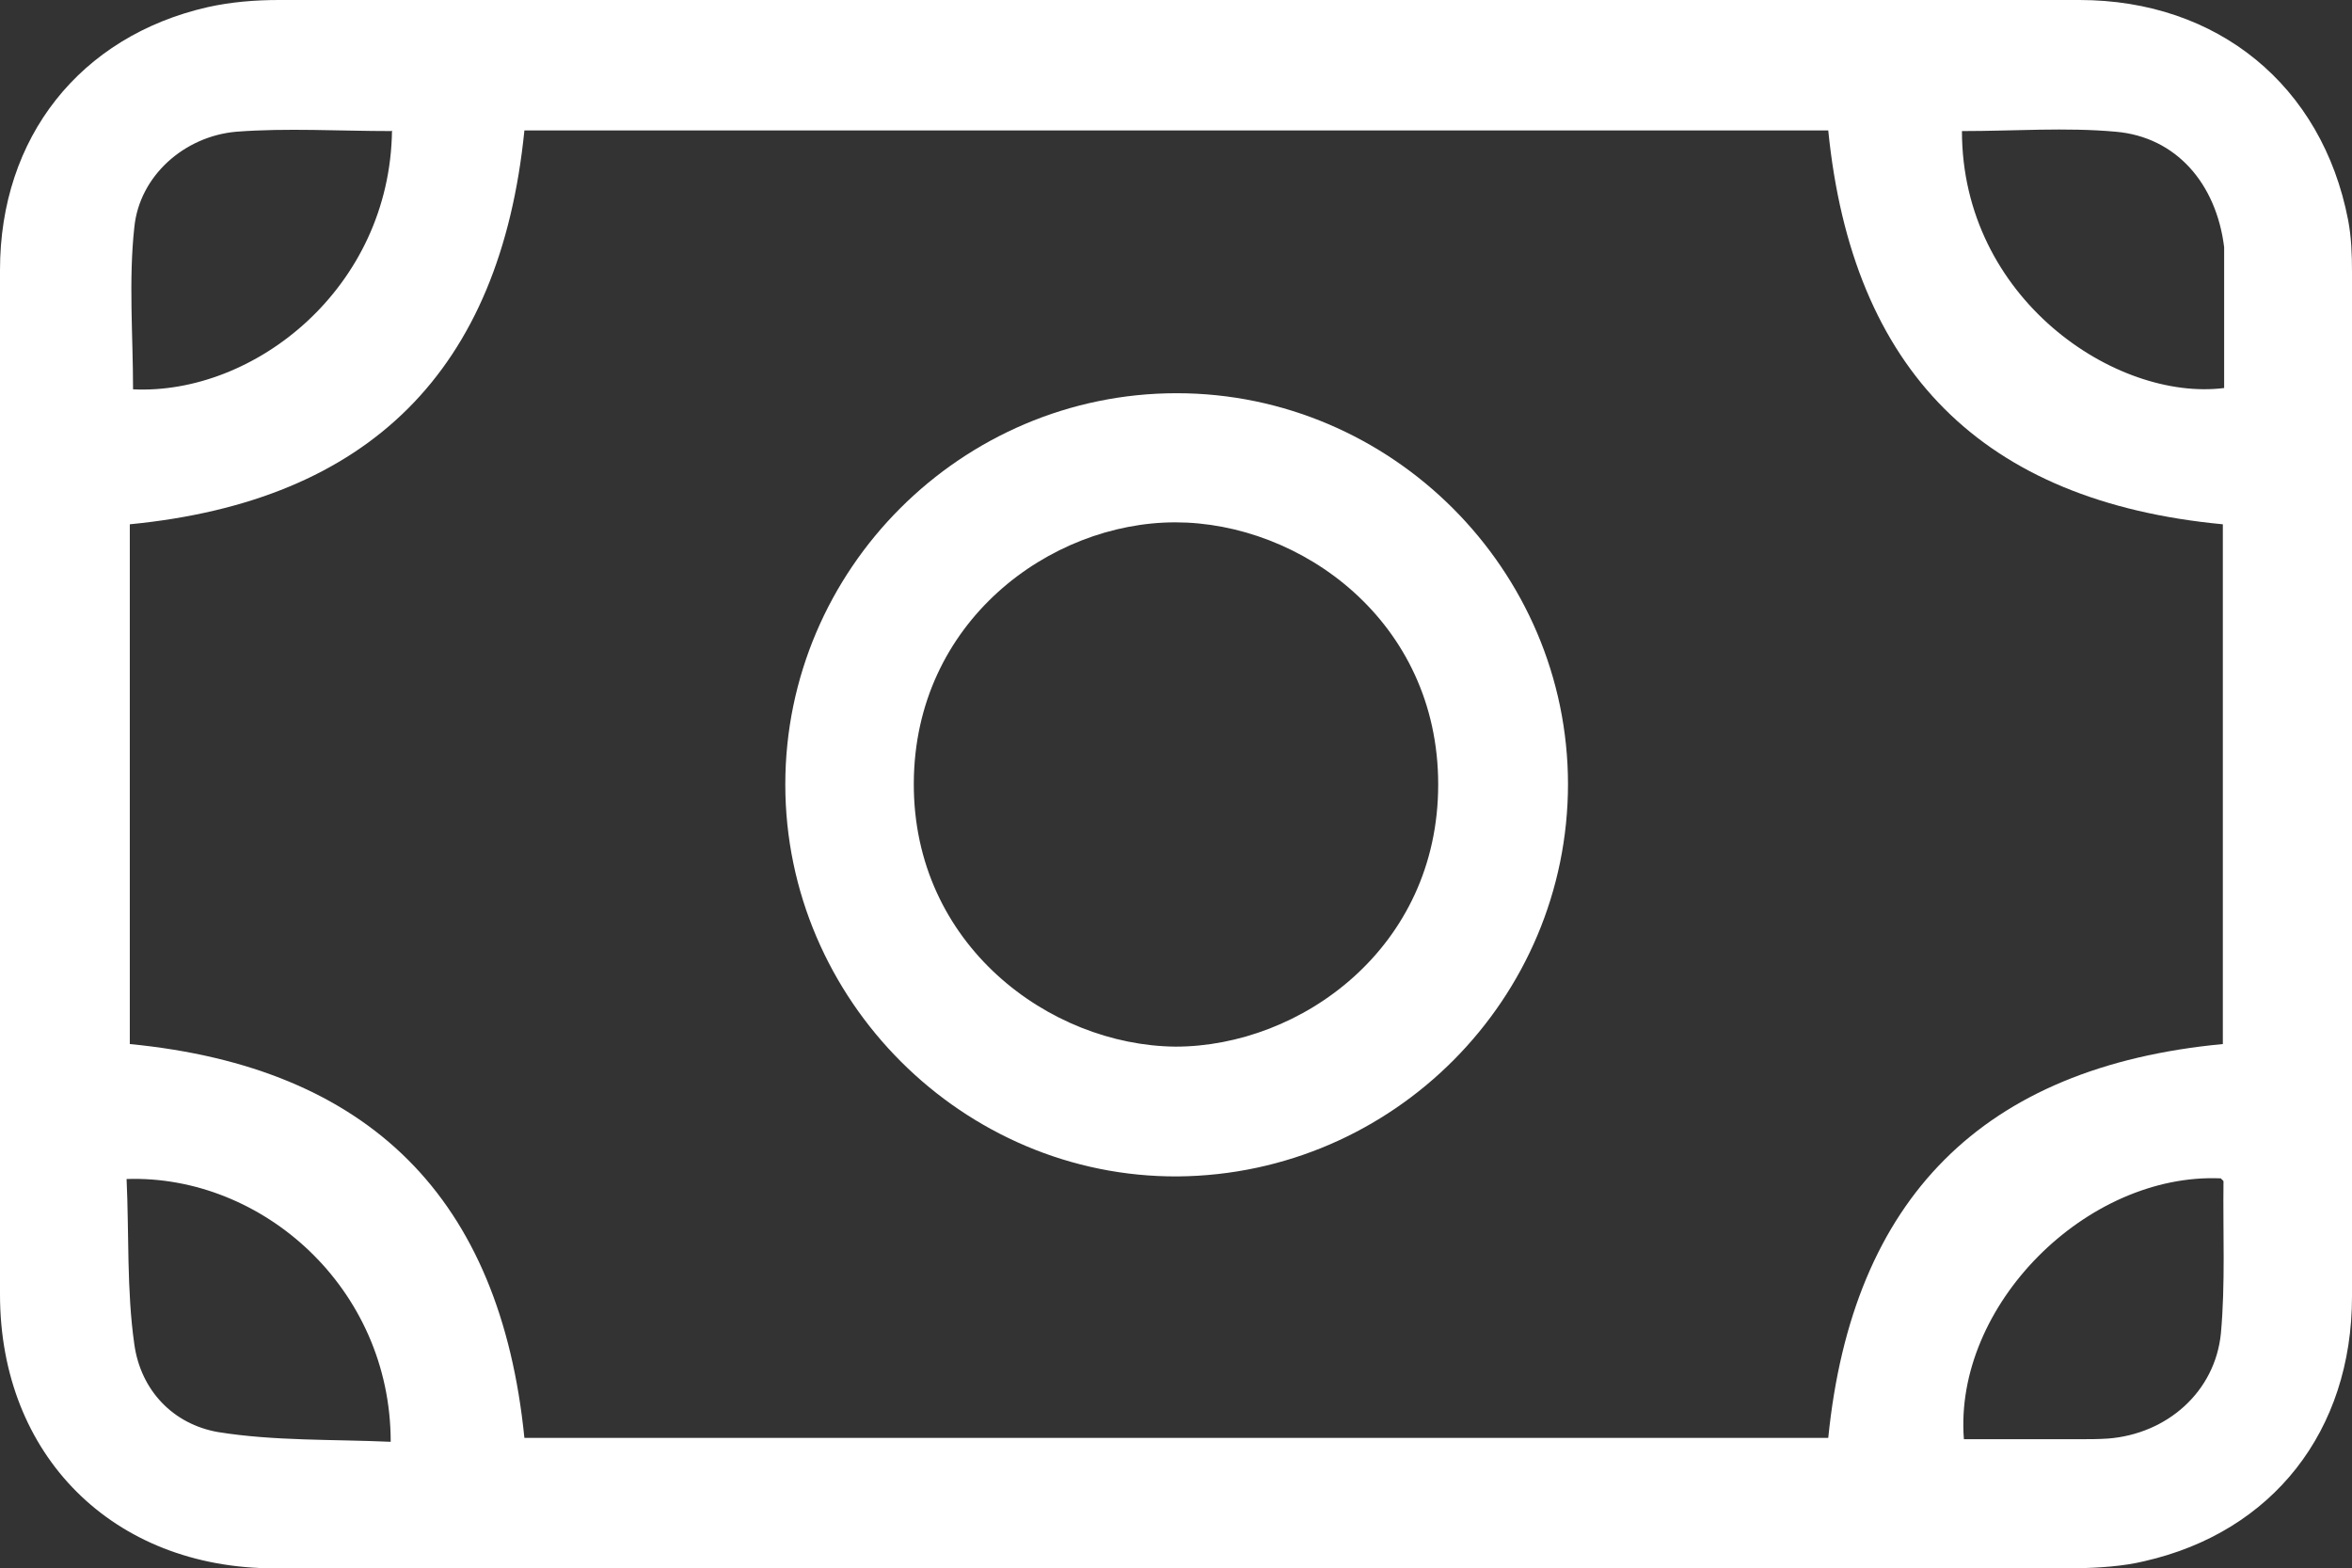
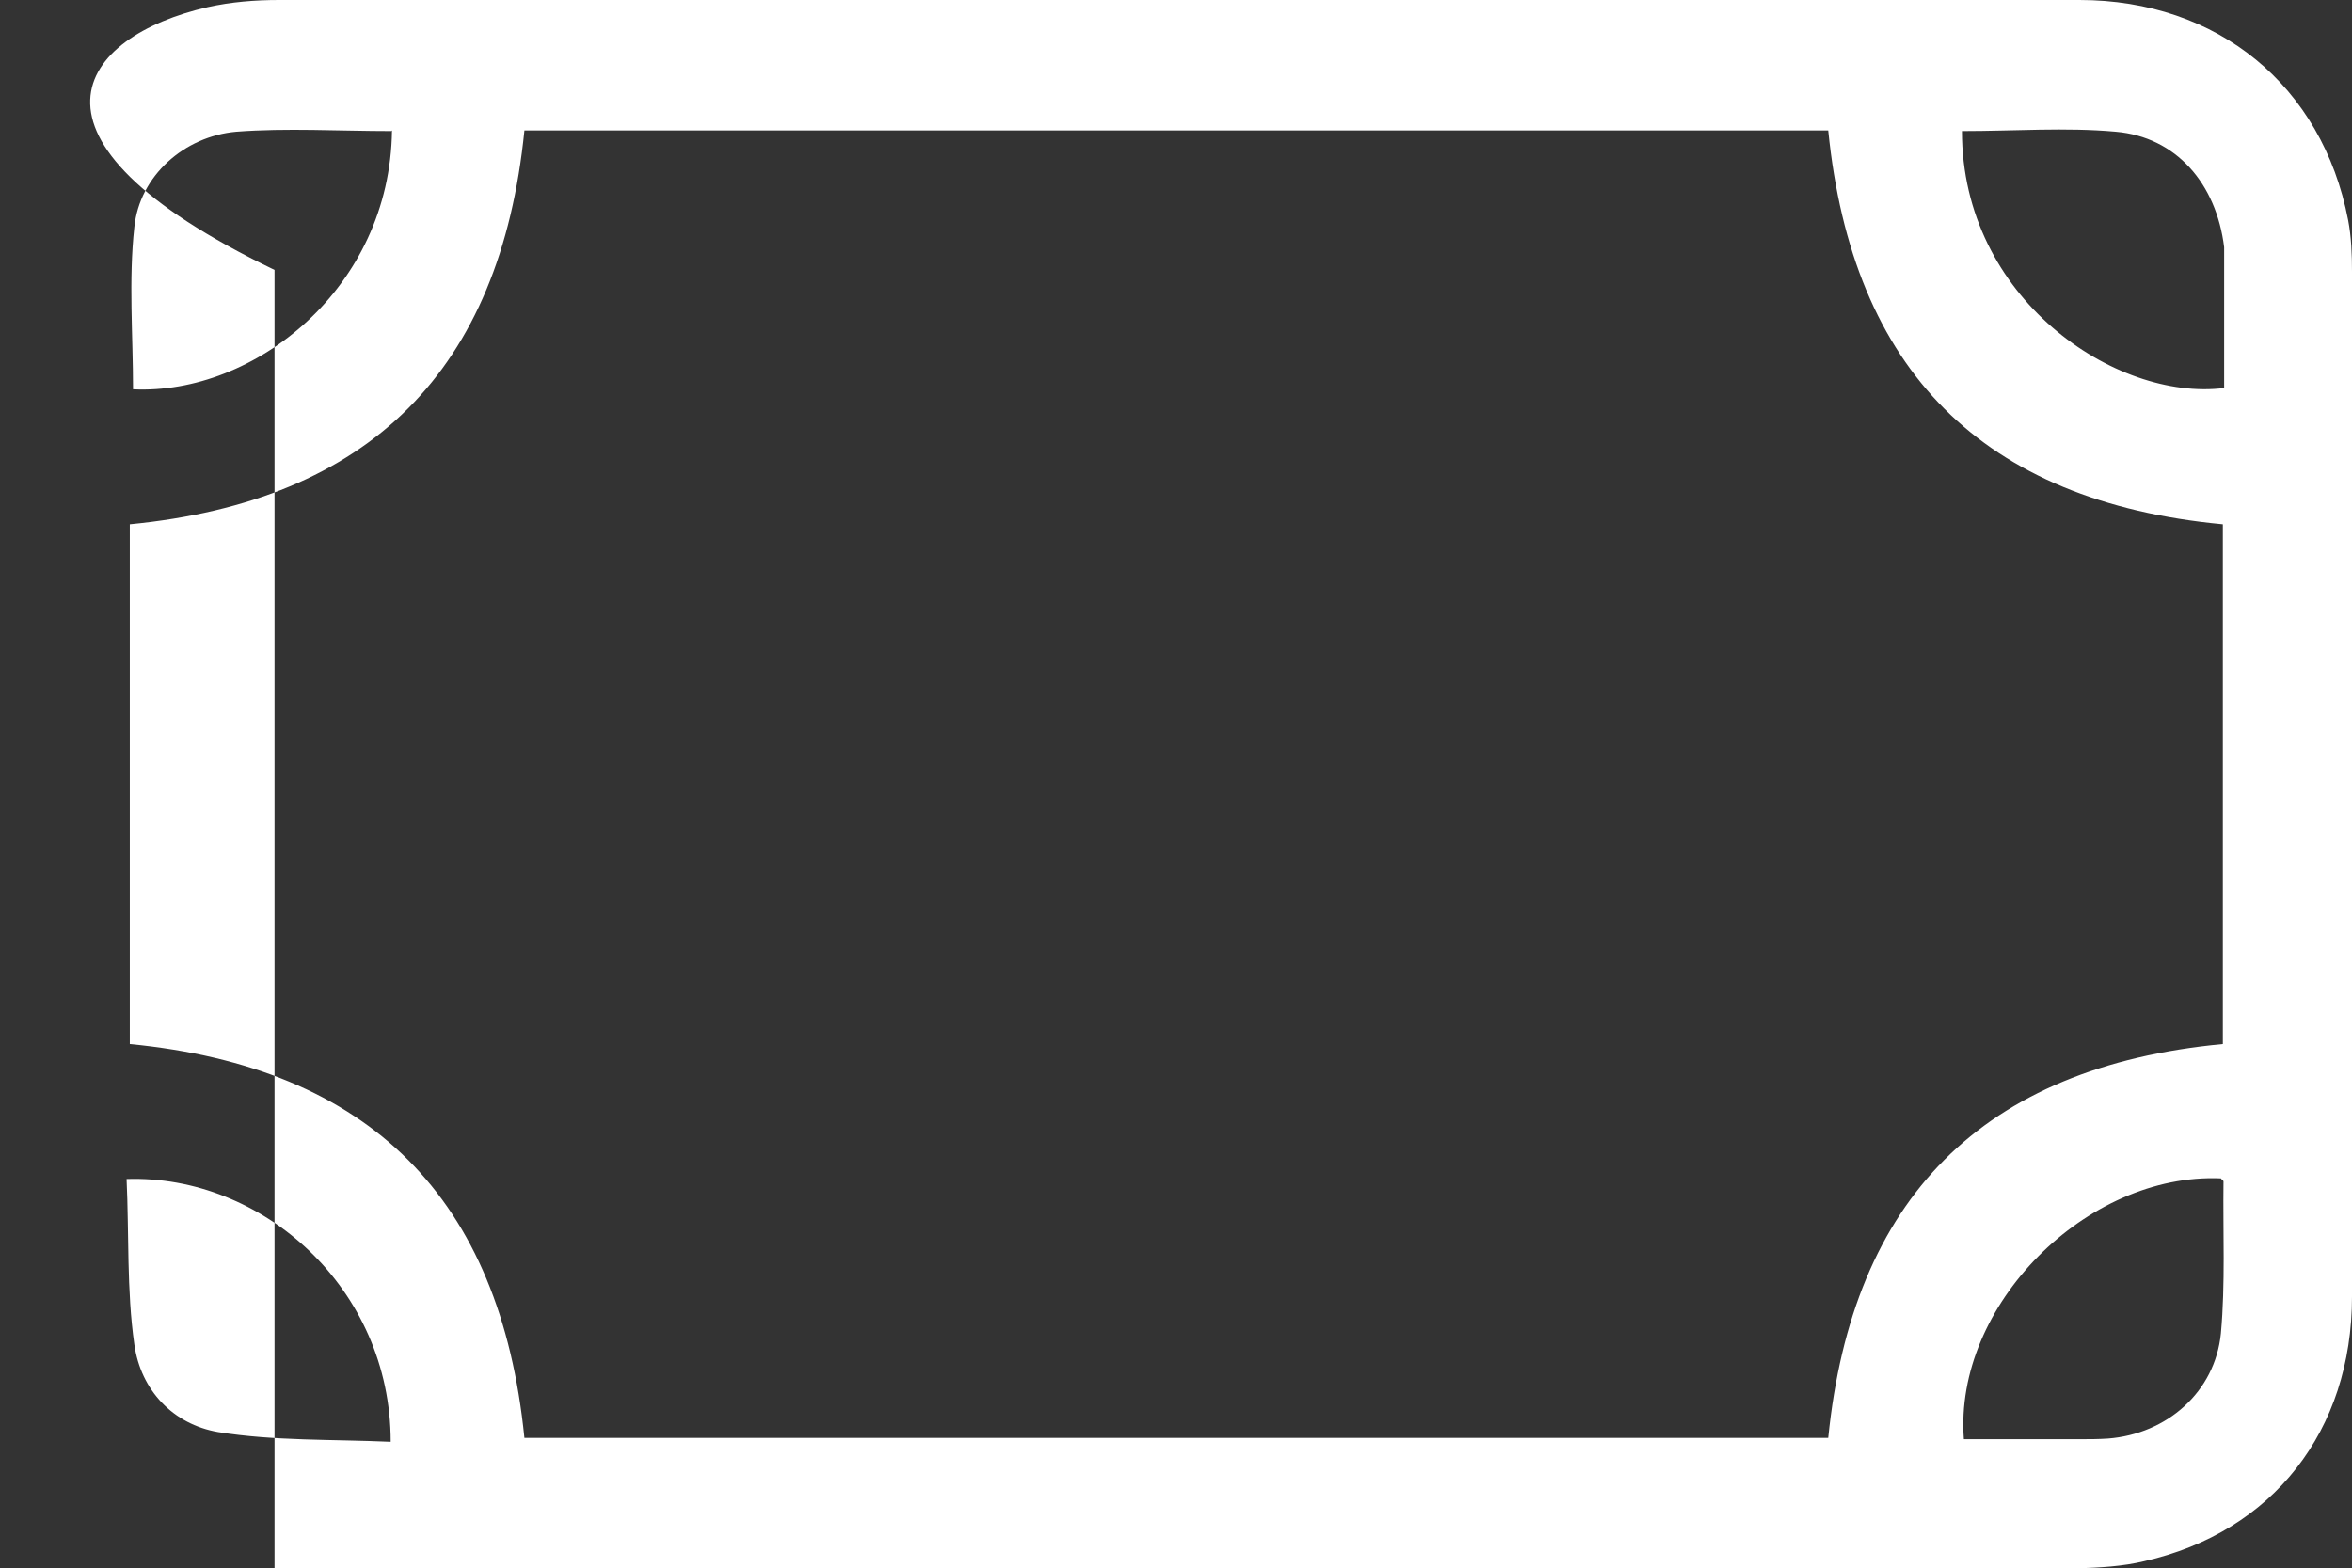
<svg xmlns="http://www.w3.org/2000/svg" id="a" viewBox="0 0 36.24 24.17">
  <rect x="0" y="0" width="36.24" height="24.17" fill="#333333" stroke="none" />
  <defs>
    <style>.b{fill:#fff;stroke-width:0px;}</style>
  </defs>
-   <path class="b" d="M18.14,0h13.9c2.13,0,3.74,1.32,4.14,3.39.05.26.06.53.06.8v15.79c0,2.07-1.22,3.63-3.2,4.08-.33.08-.69.1-1.03.11H4.23c-2.49,0-4.23-1.74-4.23-4.22V4.16C0,2.12,1.23.56,3.2.11,3.56.03,3.93,0,4.3,0,8.91,0,13.52,0,18.14,0ZM8.08,2.01c-.37,3.69-2.38,5.71-6.08,6.07v8.01c3.7.36,5.71,2.38,6.08,6.07h20.09c.37-3.69,2.38-5.72,6.08-6.07v-8.01c-3.7-.35-5.71-2.37-6.08-6.07,0,0-20.09,0-20.09,0ZM6.03,2.02c-.81,0-1.61-.05-2.39.01-.8.07-1.49.68-1.57,1.47-.09.82-.02,1.67-.02,2.5,1.87.09,3.96-1.56,3.99-3.99h0ZM1.95,18.16c.04.85,0,1.72.12,2.56.1.71.6,1.23,1.29,1.35.87.14,1.77.11,2.66.15,0-2.37-1.98-4.12-4.07-4.05h0ZM30.23,2.02c0,2.58,2.37,4.17,4.04,3.96v-1.84c0-.11,0-.22,0-.33-.12-.98-.74-1.7-1.67-1.78-.77-.07-1.56-.01-2.36-.01ZM30.24,22.18h1.8c.15,0,.29,0,.44-.01.91-.07,1.65-.72,1.74-1.62.07-.77.03-1.56.04-2.34,0-.02-.03-.03-.04-.05-2.07-.09-4.12,1.96-3.96,4.02h-.02Z" />
-   <path class="b" d="M24.16,12.08c0,3.31-2.69,6.02-6.01,6.05-3.31.02-6.05-2.72-6.05-6.04s2.72-6.03,6.03-6.03,6.03,2.72,6.03,6.03h0ZM18.11,16.13c1.93,0,4.05-1.52,4.05-4.04s-2.12-4.04-4.05-4.04-4.02,1.53-4.03,4.02,2.09,4.04,4.03,4.06Z" />
+   <path class="b" d="M18.14,0h13.9c2.13,0,3.74,1.32,4.14,3.39.05.26.06.53.06.8v15.79c0,2.07-1.22,3.63-3.2,4.08-.33.08-.69.1-1.03.11H4.23V4.16C0,2.12,1.23.56,3.2.11,3.56.03,3.93,0,4.3,0,8.91,0,13.52,0,18.14,0ZM8.08,2.01c-.37,3.69-2.38,5.71-6.08,6.07v8.01c3.7.36,5.71,2.38,6.08,6.07h20.09c.37-3.69,2.38-5.72,6.08-6.07v-8.01c-3.7-.35-5.71-2.37-6.08-6.07,0,0-20.09,0-20.09,0ZM6.03,2.02c-.81,0-1.61-.05-2.39.01-.8.07-1.49.68-1.57,1.47-.09.82-.02,1.67-.02,2.5,1.87.09,3.96-1.56,3.99-3.99h0ZM1.95,18.16c.04.85,0,1.72.12,2.56.1.71.6,1.23,1.29,1.35.87.14,1.77.11,2.66.15,0-2.37-1.98-4.12-4.07-4.05h0ZM30.23,2.02c0,2.58,2.37,4.17,4.04,3.96v-1.84c0-.11,0-.22,0-.33-.12-.98-.74-1.7-1.67-1.78-.77-.07-1.56-.01-2.36-.01ZM30.24,22.18h1.8c.15,0,.29,0,.44-.01.91-.07,1.65-.72,1.74-1.62.07-.77.03-1.56.04-2.34,0-.02-.03-.03-.04-.05-2.07-.09-4.12,1.96-3.96,4.02h-.02Z" />
</svg>